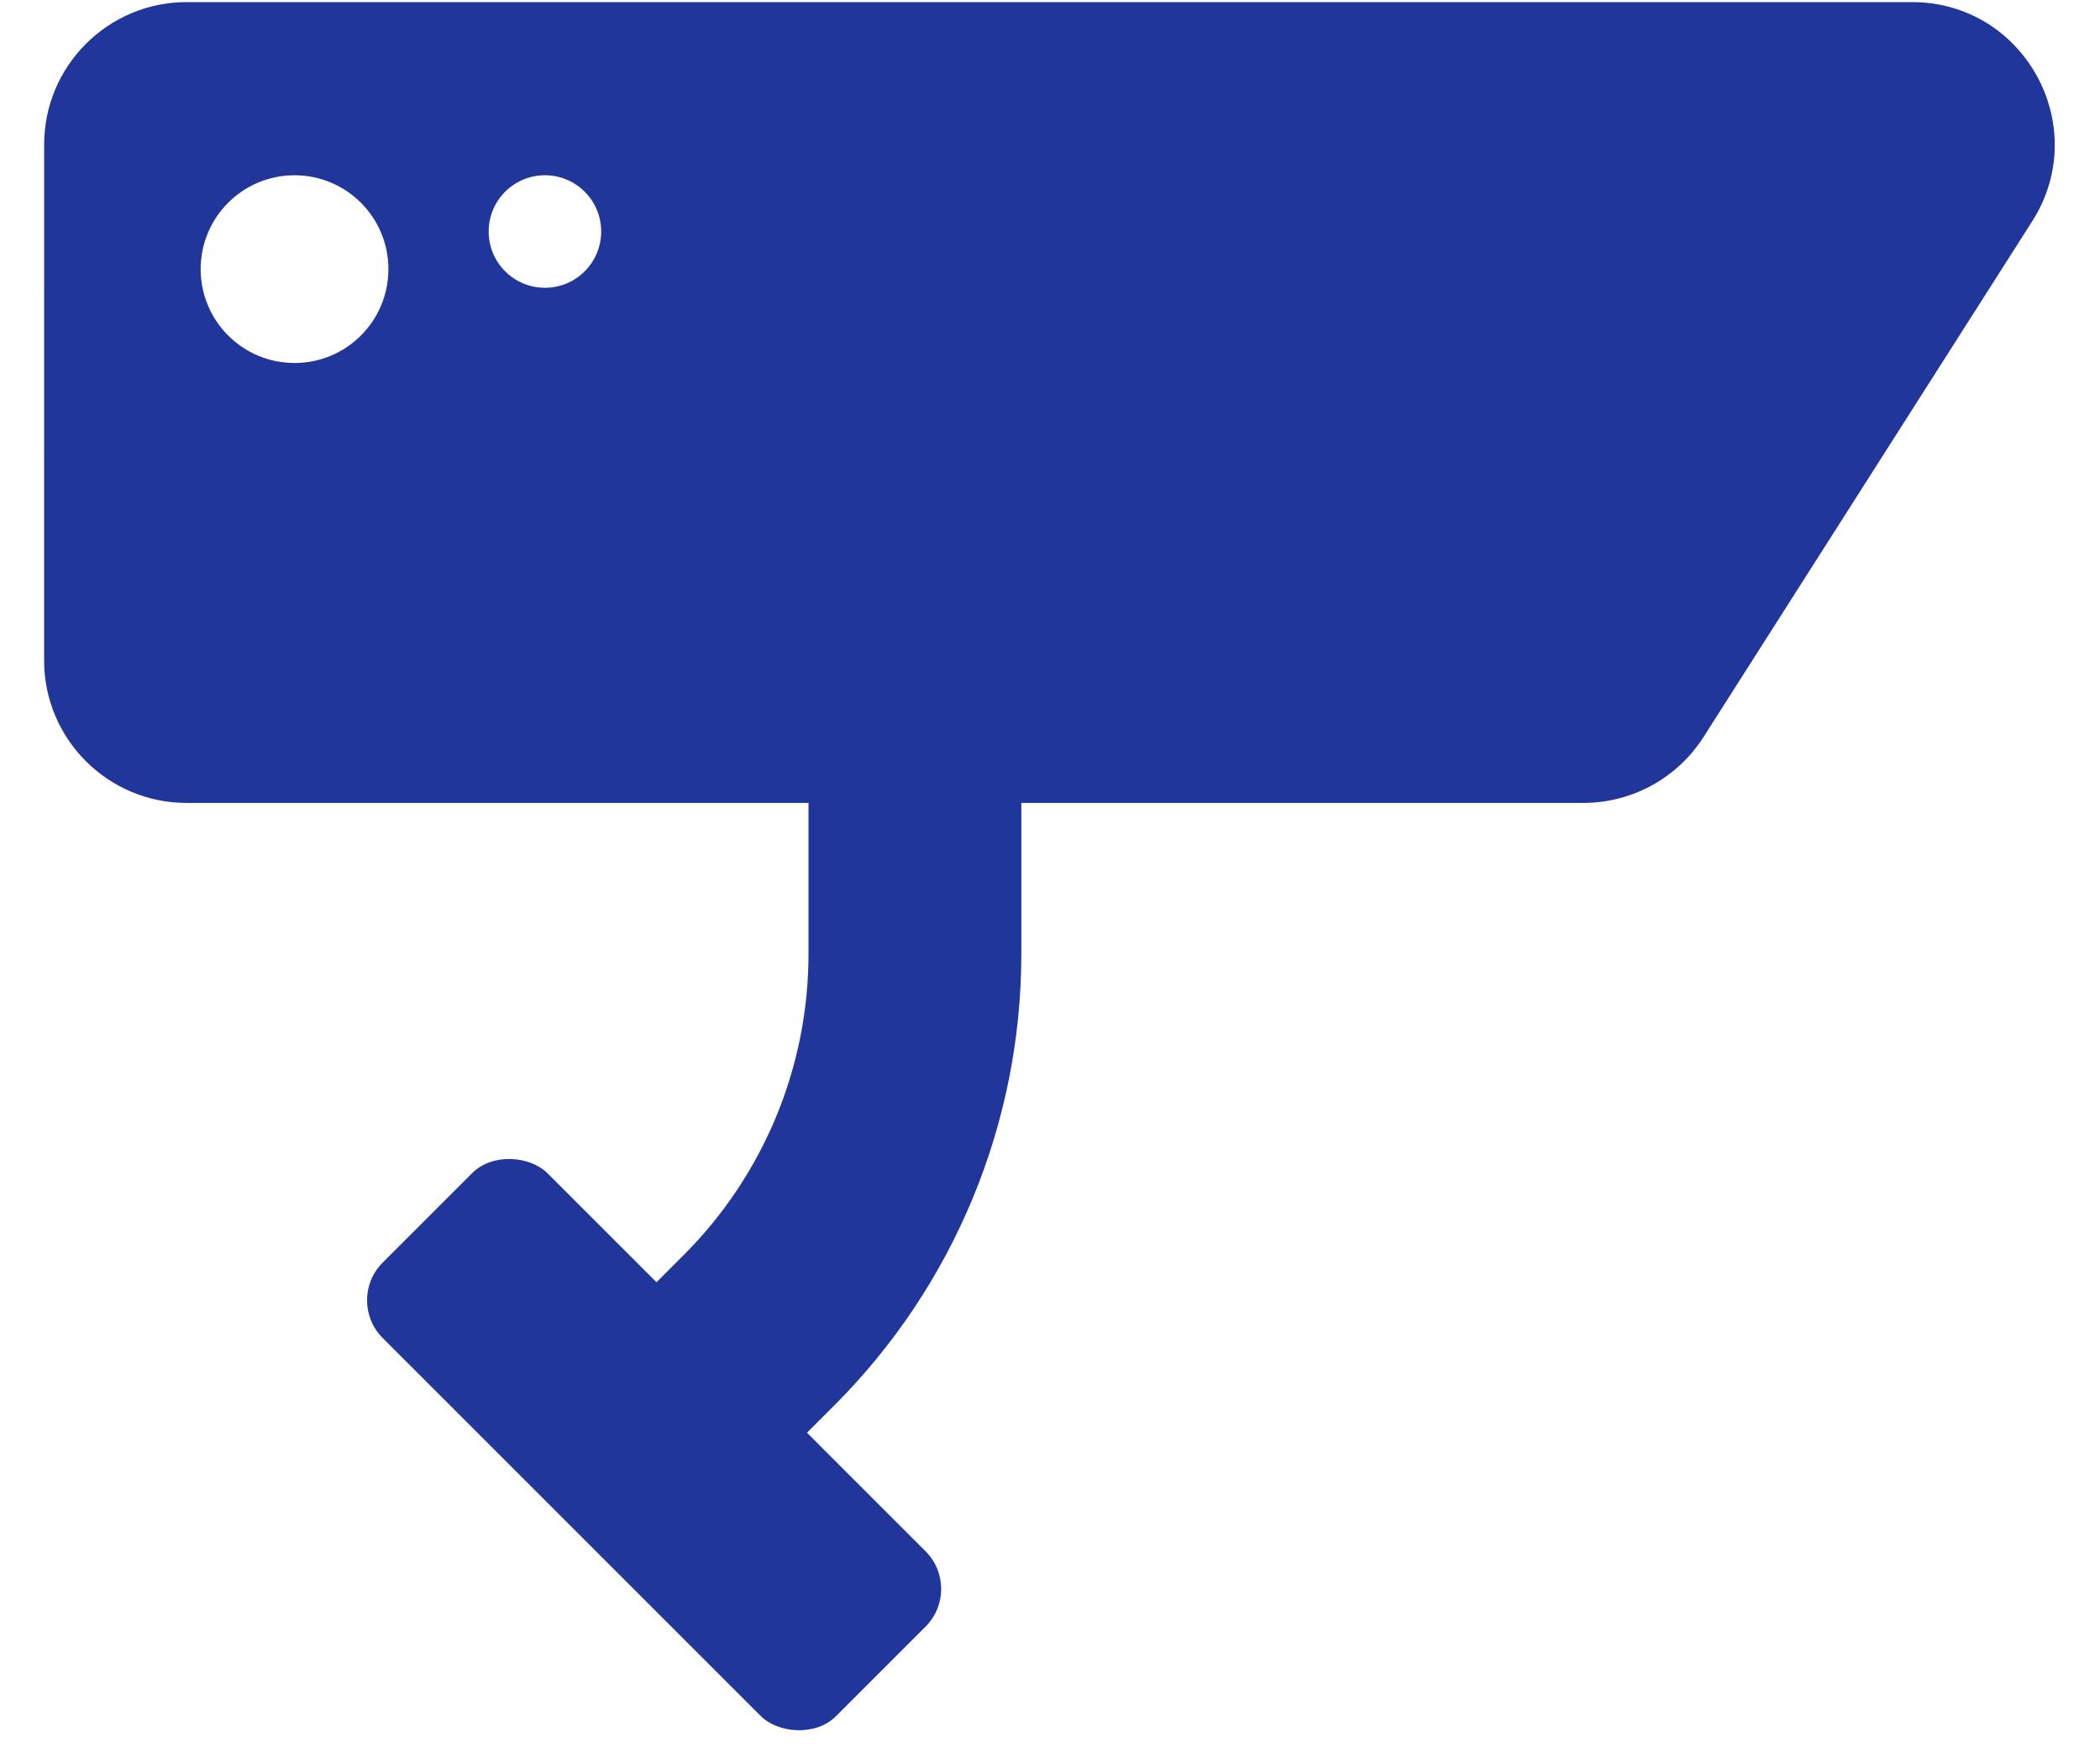
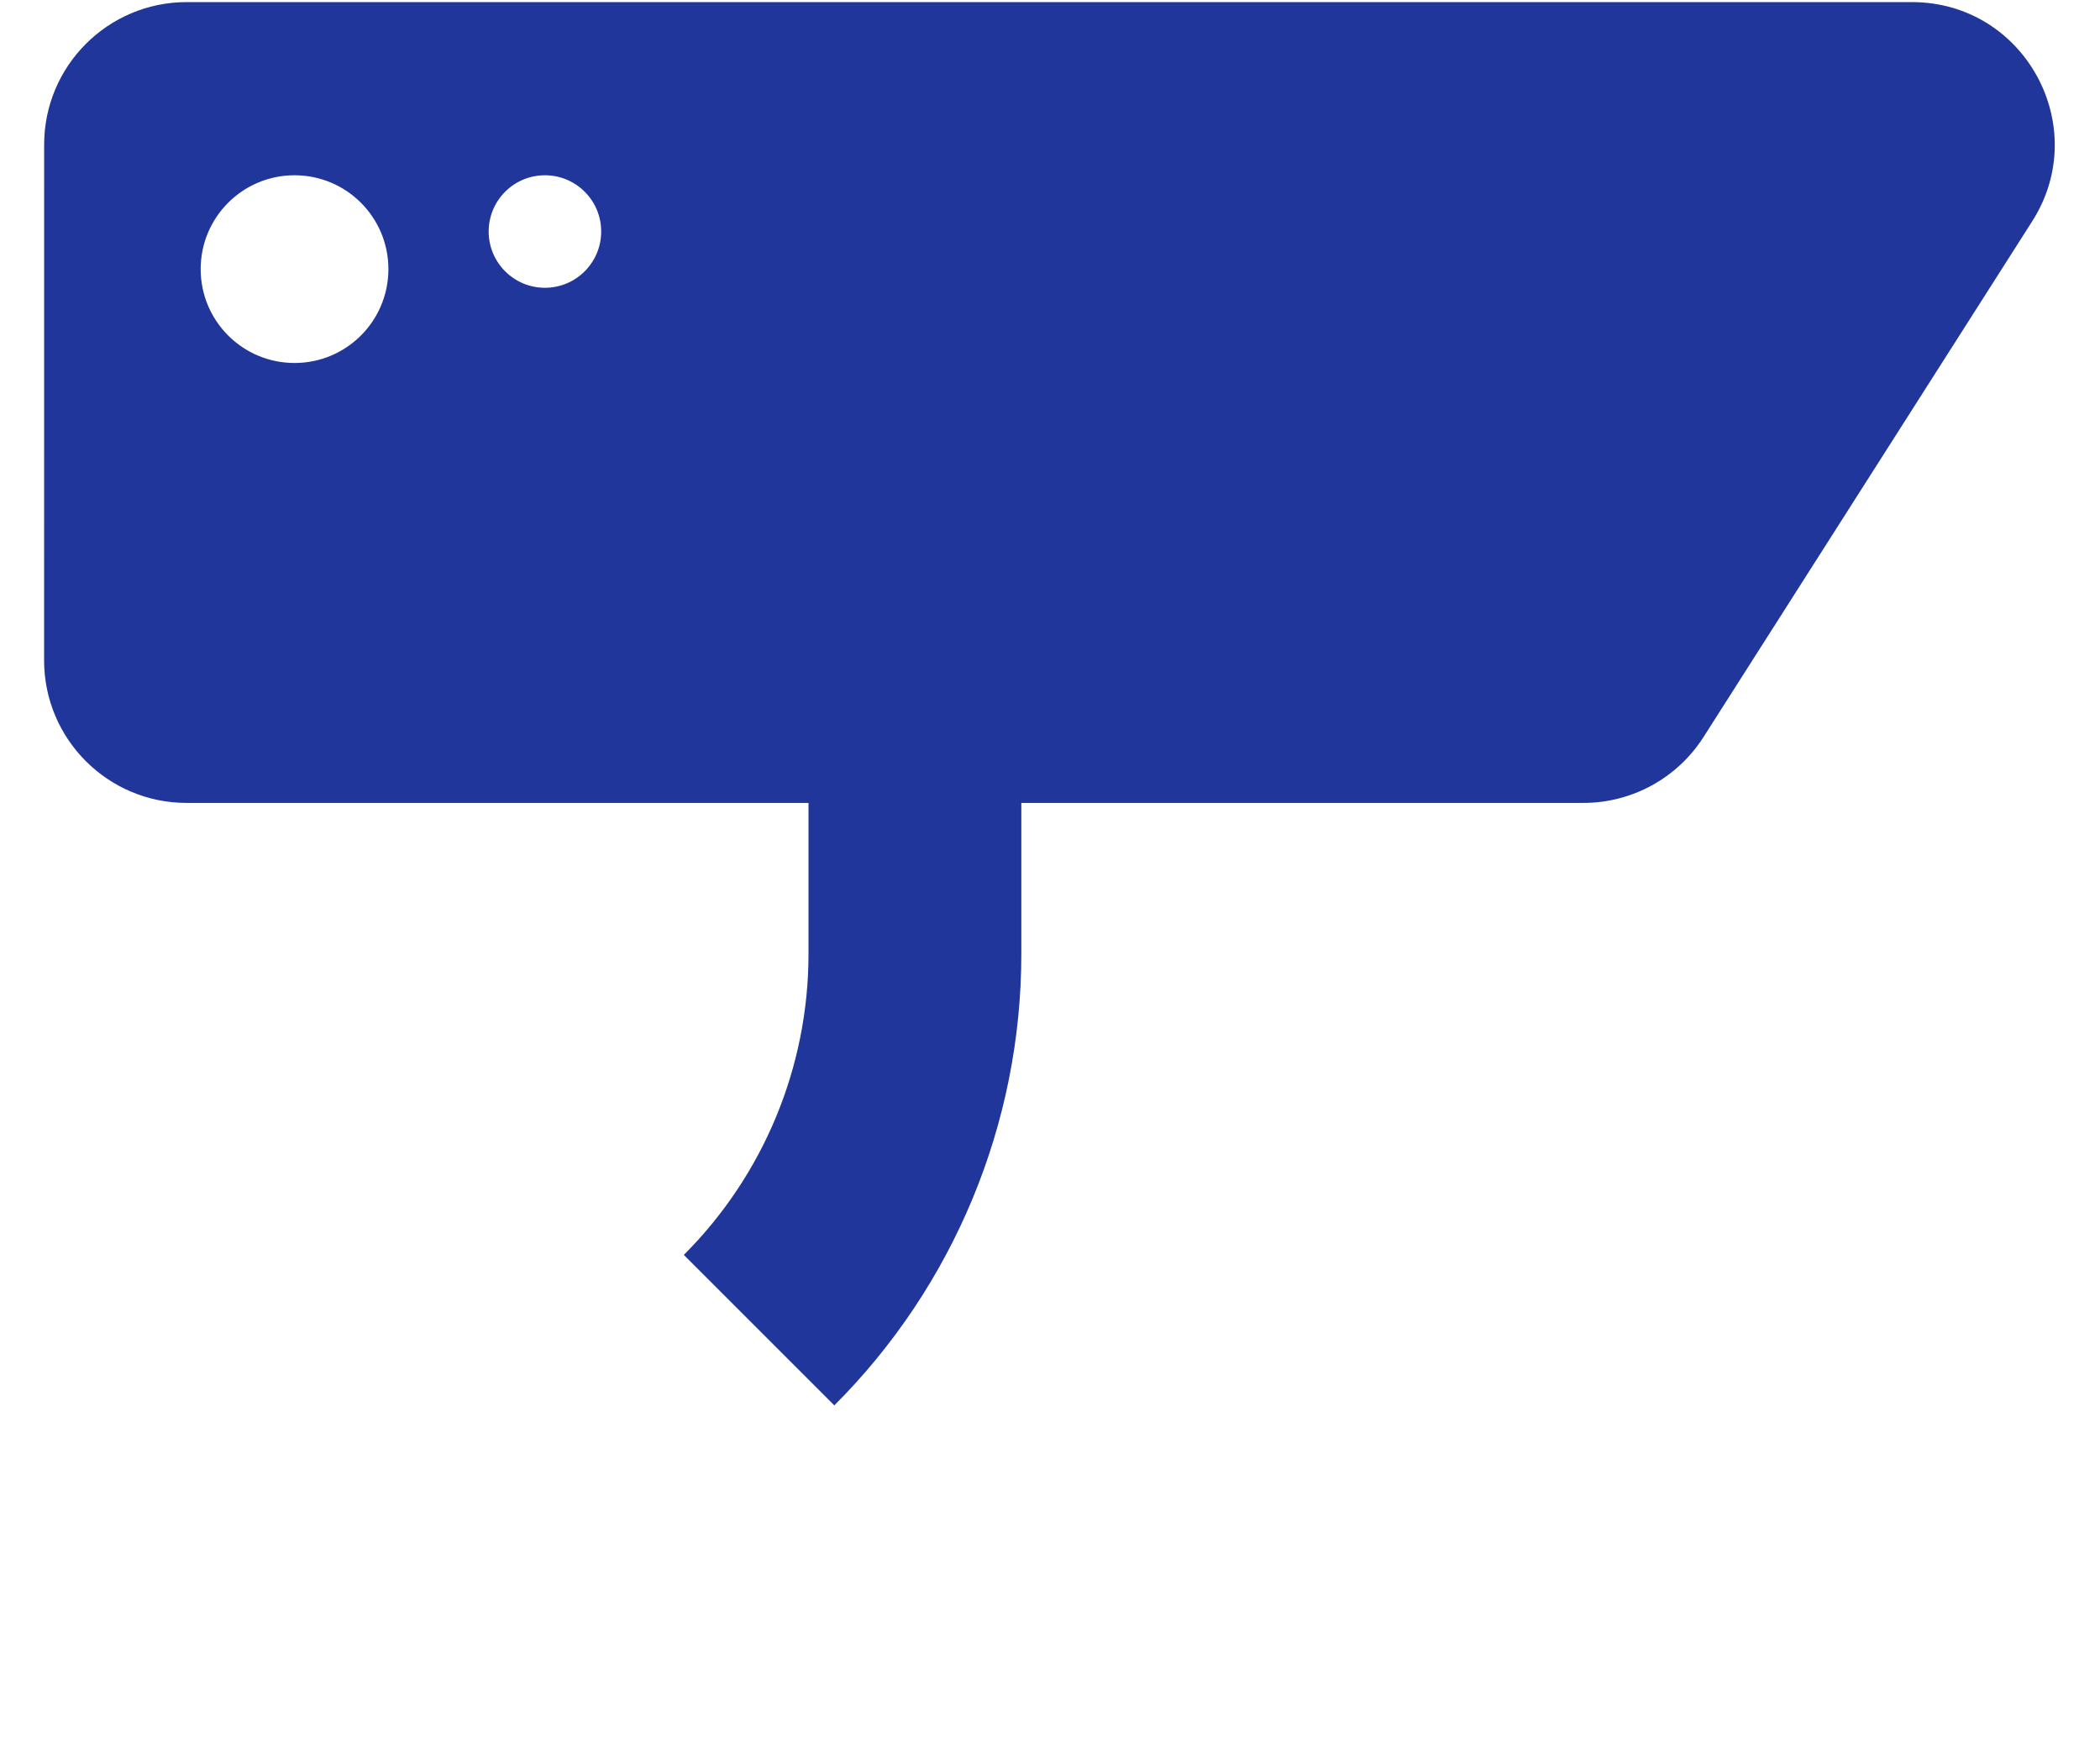
<svg xmlns="http://www.w3.org/2000/svg" width="43" height="36" viewBox="0 0 43 36" fill="none">
-   <path d="M18.734 16.034V19.534C18.734 22.424 17.586 25.195 15.543 27.238L12.309 30.472" stroke="#20369B" stroke-width="4.358" />
-   <rect x="7.064" y="26.627" width="4.772" height="13.131" rx="1.09" transform="rotate(-45 7.064 26.627)" fill="#20369B" />
+   <path d="M18.734 16.034V19.534C18.734 22.424 17.586 25.195 15.543 27.238" stroke="#20369B" stroke-width="4.358" />
  <path fill-rule="evenodd" clip-rule="evenodd" d="M0.904 2.962C0.904 1.35 2.211 0.043 3.823 0.043H39.15C41.454 0.043 42.85 2.588 41.612 4.531L34.882 15.092C34.346 15.933 33.418 16.442 32.42 16.442H3.822C2.21 16.442 0.903 15.135 0.903 13.523L0.904 2.962ZM7.953 5.511C7.953 6.573 7.093 7.433 6.031 7.433C4.969 7.433 4.109 6.573 4.109 5.511C4.109 4.449 4.969 3.589 6.031 3.589C7.093 3.589 7.953 4.449 7.953 5.511ZM11.158 5.893C11.794 5.893 12.31 5.377 12.31 4.741C12.31 4.104 11.794 3.589 11.158 3.589C10.522 3.589 10.006 4.104 10.006 4.741C10.006 5.377 10.522 5.893 11.158 5.893Z" fill="#20369B" />
</svg>